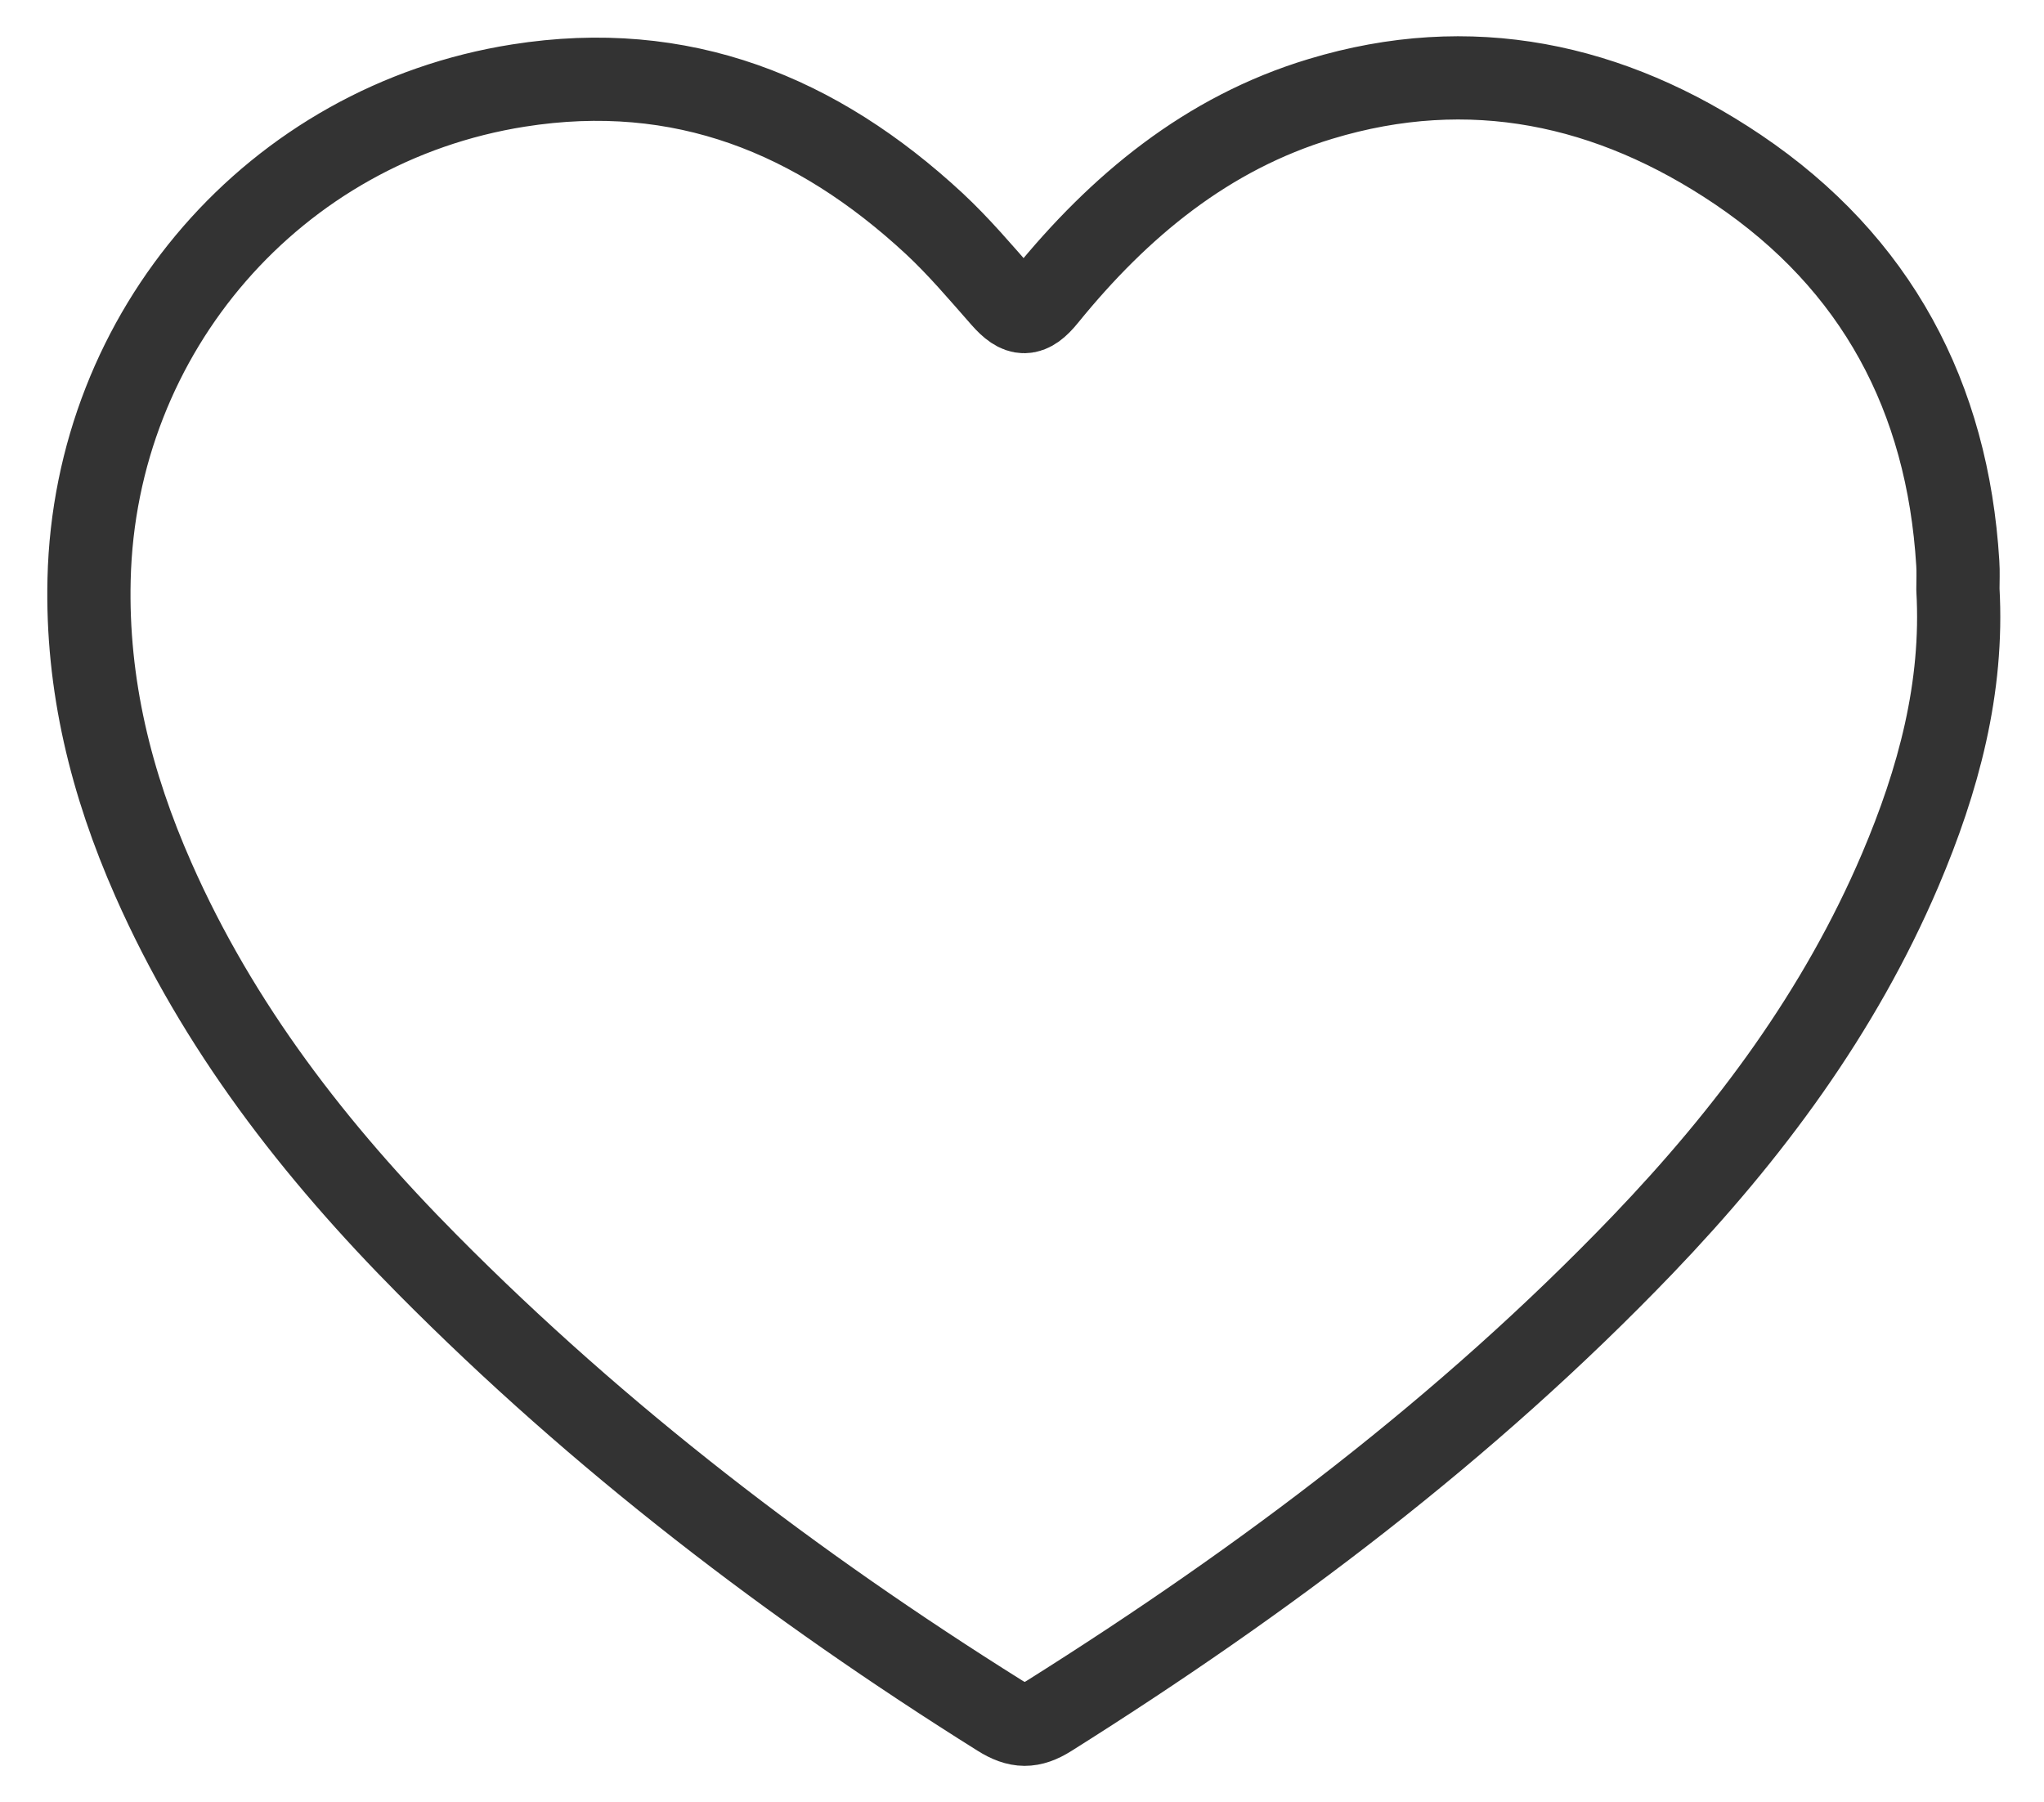
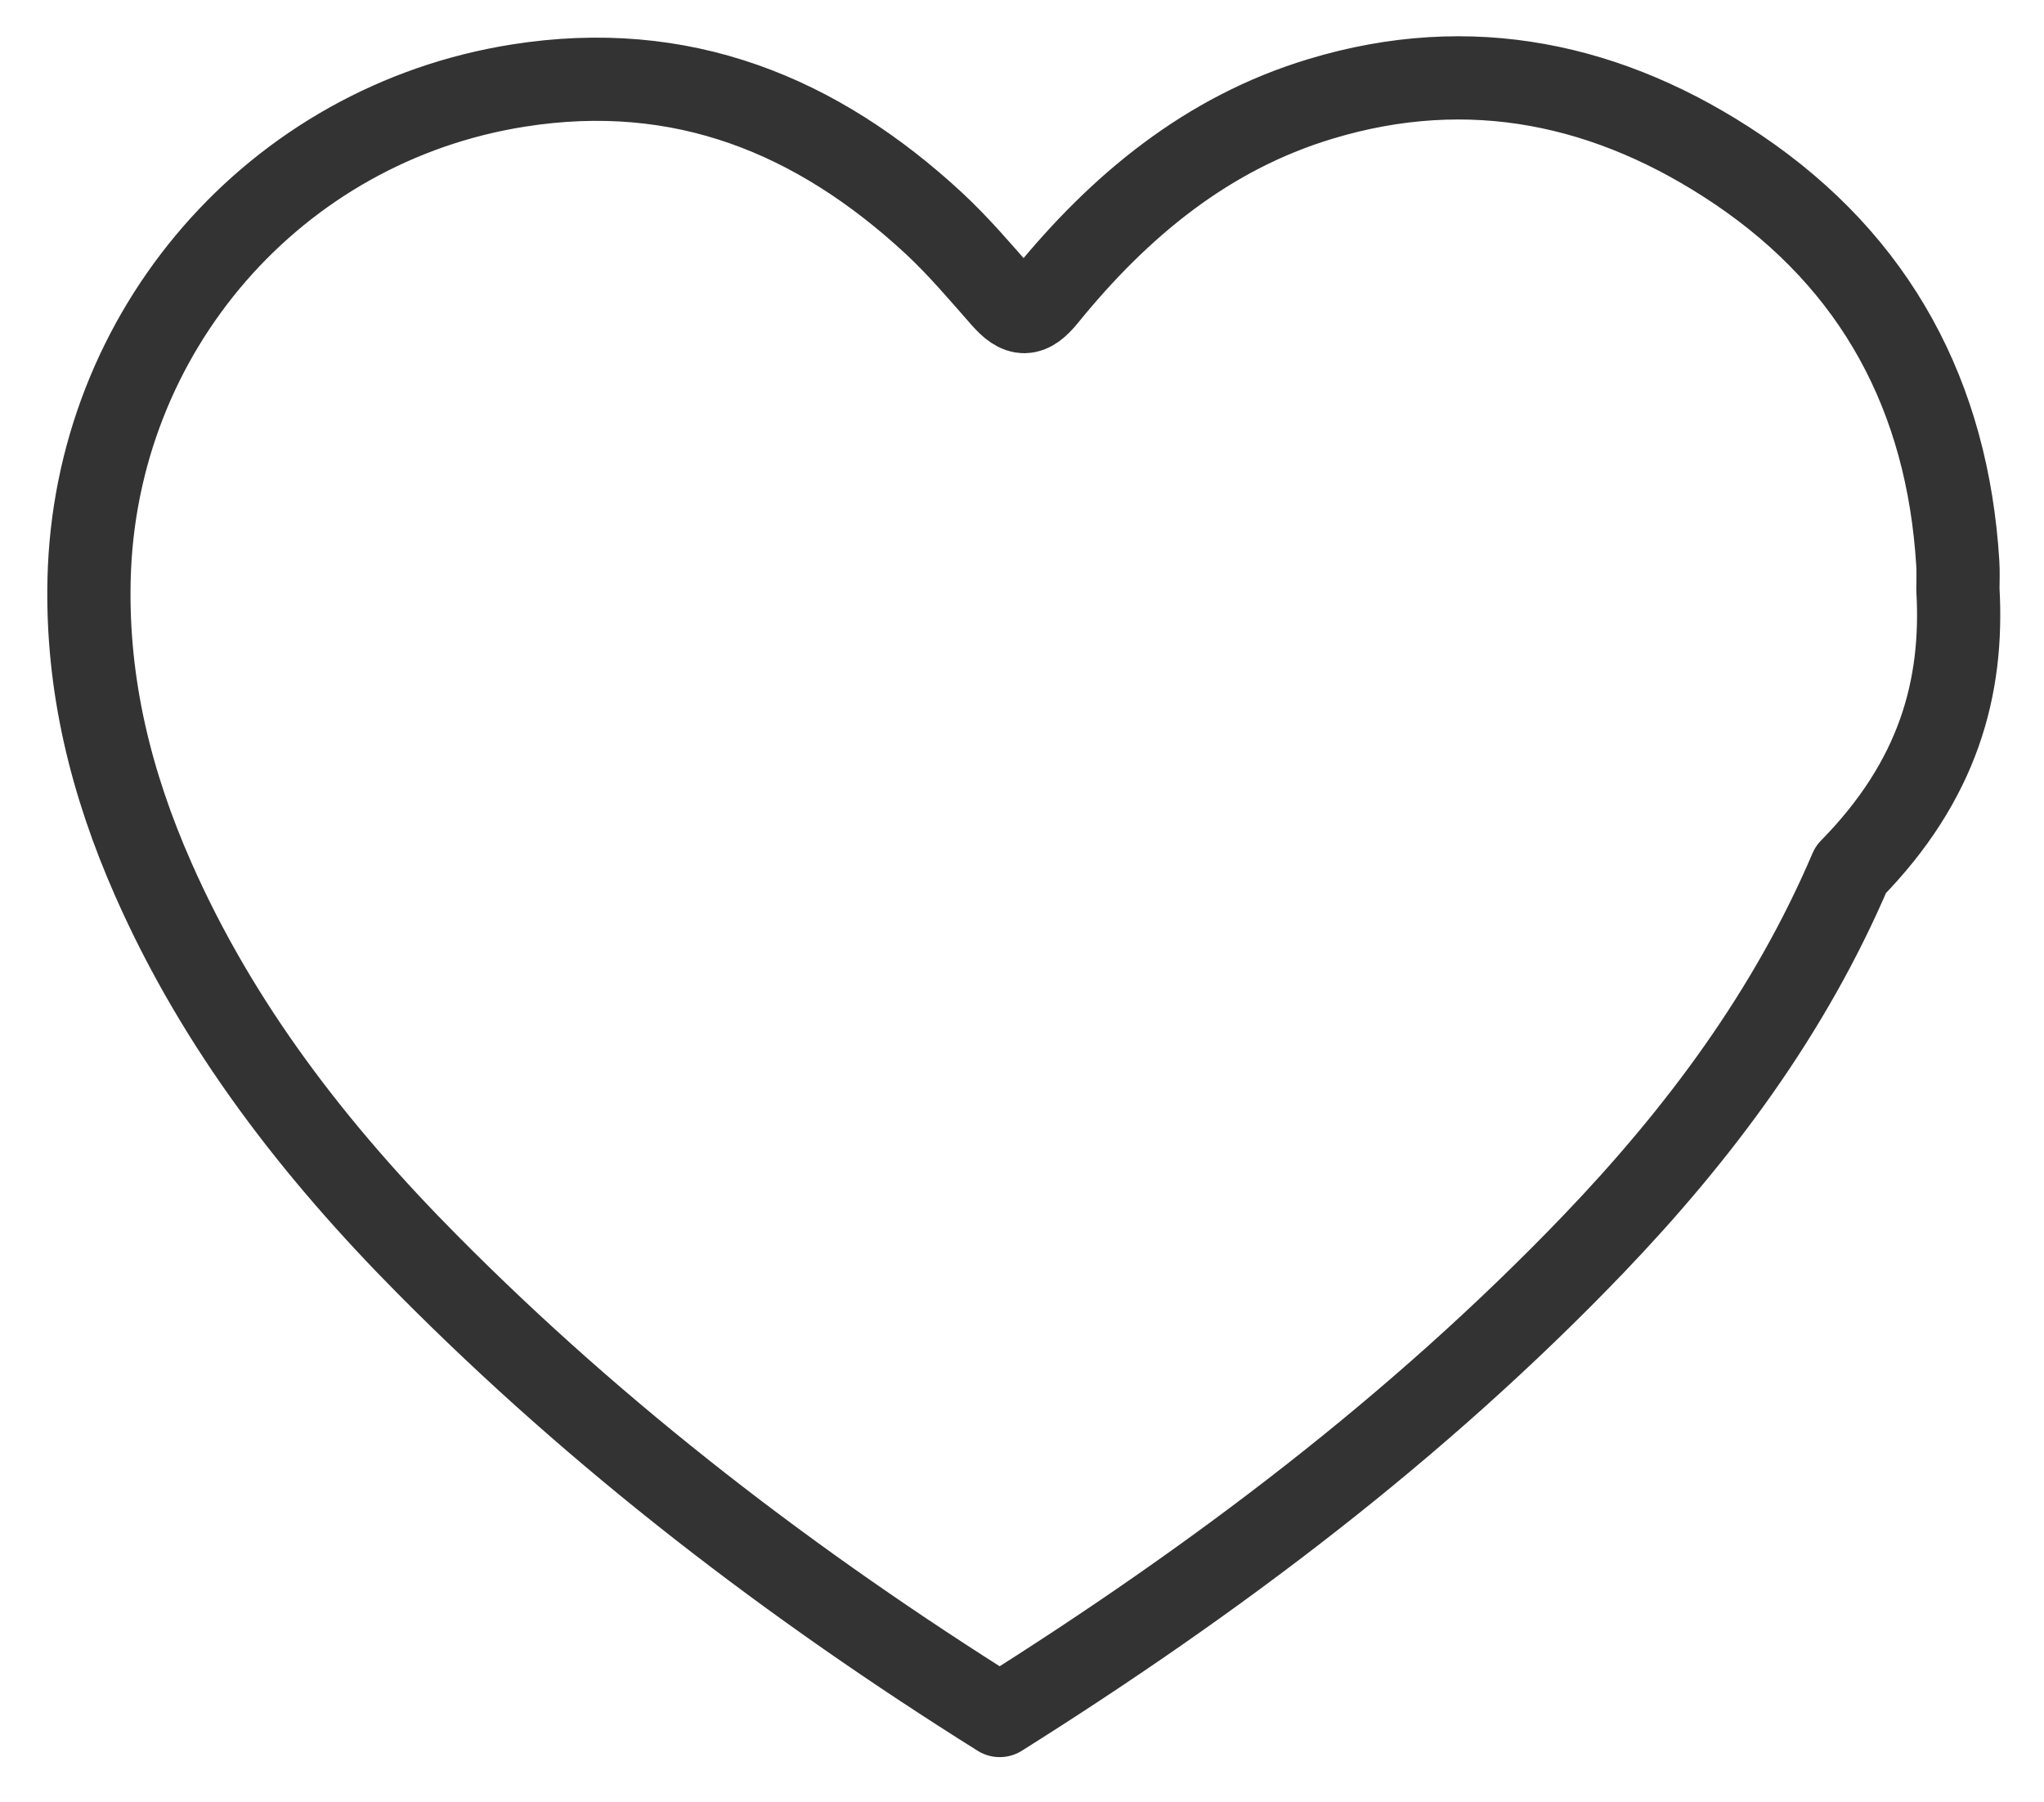
<svg xmlns="http://www.w3.org/2000/svg" version="1.2" baseProfile="tiny" id="Layer_1" x="0px" y="0px" width="49.125px" height="43.311px" viewBox="0 0 49.125 43.311" xml:space="preserve">
-   <path fill-rule="evenodd" fill="none" stroke="#333333" stroke-width="2" stroke-linecap="round" stroke-linejoin="round" d="  M47.056,14.165c0-0.209,0.011-0.419-0.003-0.627c-0.245-4.002-1.957-7.219-5.286-9.464c-3.061-2.062-6.431-2.789-10.034-1.696  C29.01,3.2,26.904,4.947,25.134,7.127c-0.391,0.482-0.634,0.477-1.036,0.02c-0.533-0.606-1.057-1.226-1.646-1.774  c-2.821-2.614-6.065-3.938-9.991-3.317C6.61,2.979,2.282,7.955,2.141,13.922c-0.062,2.542,0.531,4.918,1.544,7.212  c1.56,3.539,3.89,6.537,6.595,9.263c4.139,4.176,8.774,7.716,13.747,10.833c0.443,0.278,0.753,0.28,1.19,0.006  c5.169-3.253,10.021-6.902,14.264-11.323c2.554-2.664,4.733-5.589,6.19-9.007C46.585,18.756,47.191,16.531,47.056,14.165z" />
+   <path fill-rule="evenodd" fill="none" stroke="#333333" stroke-width="2" stroke-linecap="round" stroke-linejoin="round" d="  M47.056,14.165c0-0.209,0.011-0.419-0.003-0.627c-0.245-4.002-1.957-7.219-5.286-9.464c-3.061-2.062-6.431-2.789-10.034-1.696  C29.01,3.2,26.904,4.947,25.134,7.127c-0.391,0.482-0.634,0.477-1.036,0.02c-0.533-0.606-1.057-1.226-1.646-1.774  c-2.821-2.614-6.065-3.938-9.991-3.317C6.61,2.979,2.282,7.955,2.141,13.922c-0.062,2.542,0.531,4.918,1.544,7.212  c1.56,3.539,3.89,6.537,6.595,9.263c4.139,4.176,8.774,7.716,13.747,10.833c5.169-3.253,10.021-6.902,14.264-11.323c2.554-2.664,4.733-5.589,6.19-9.007C46.585,18.756,47.191,16.531,47.056,14.165z" />
</svg>